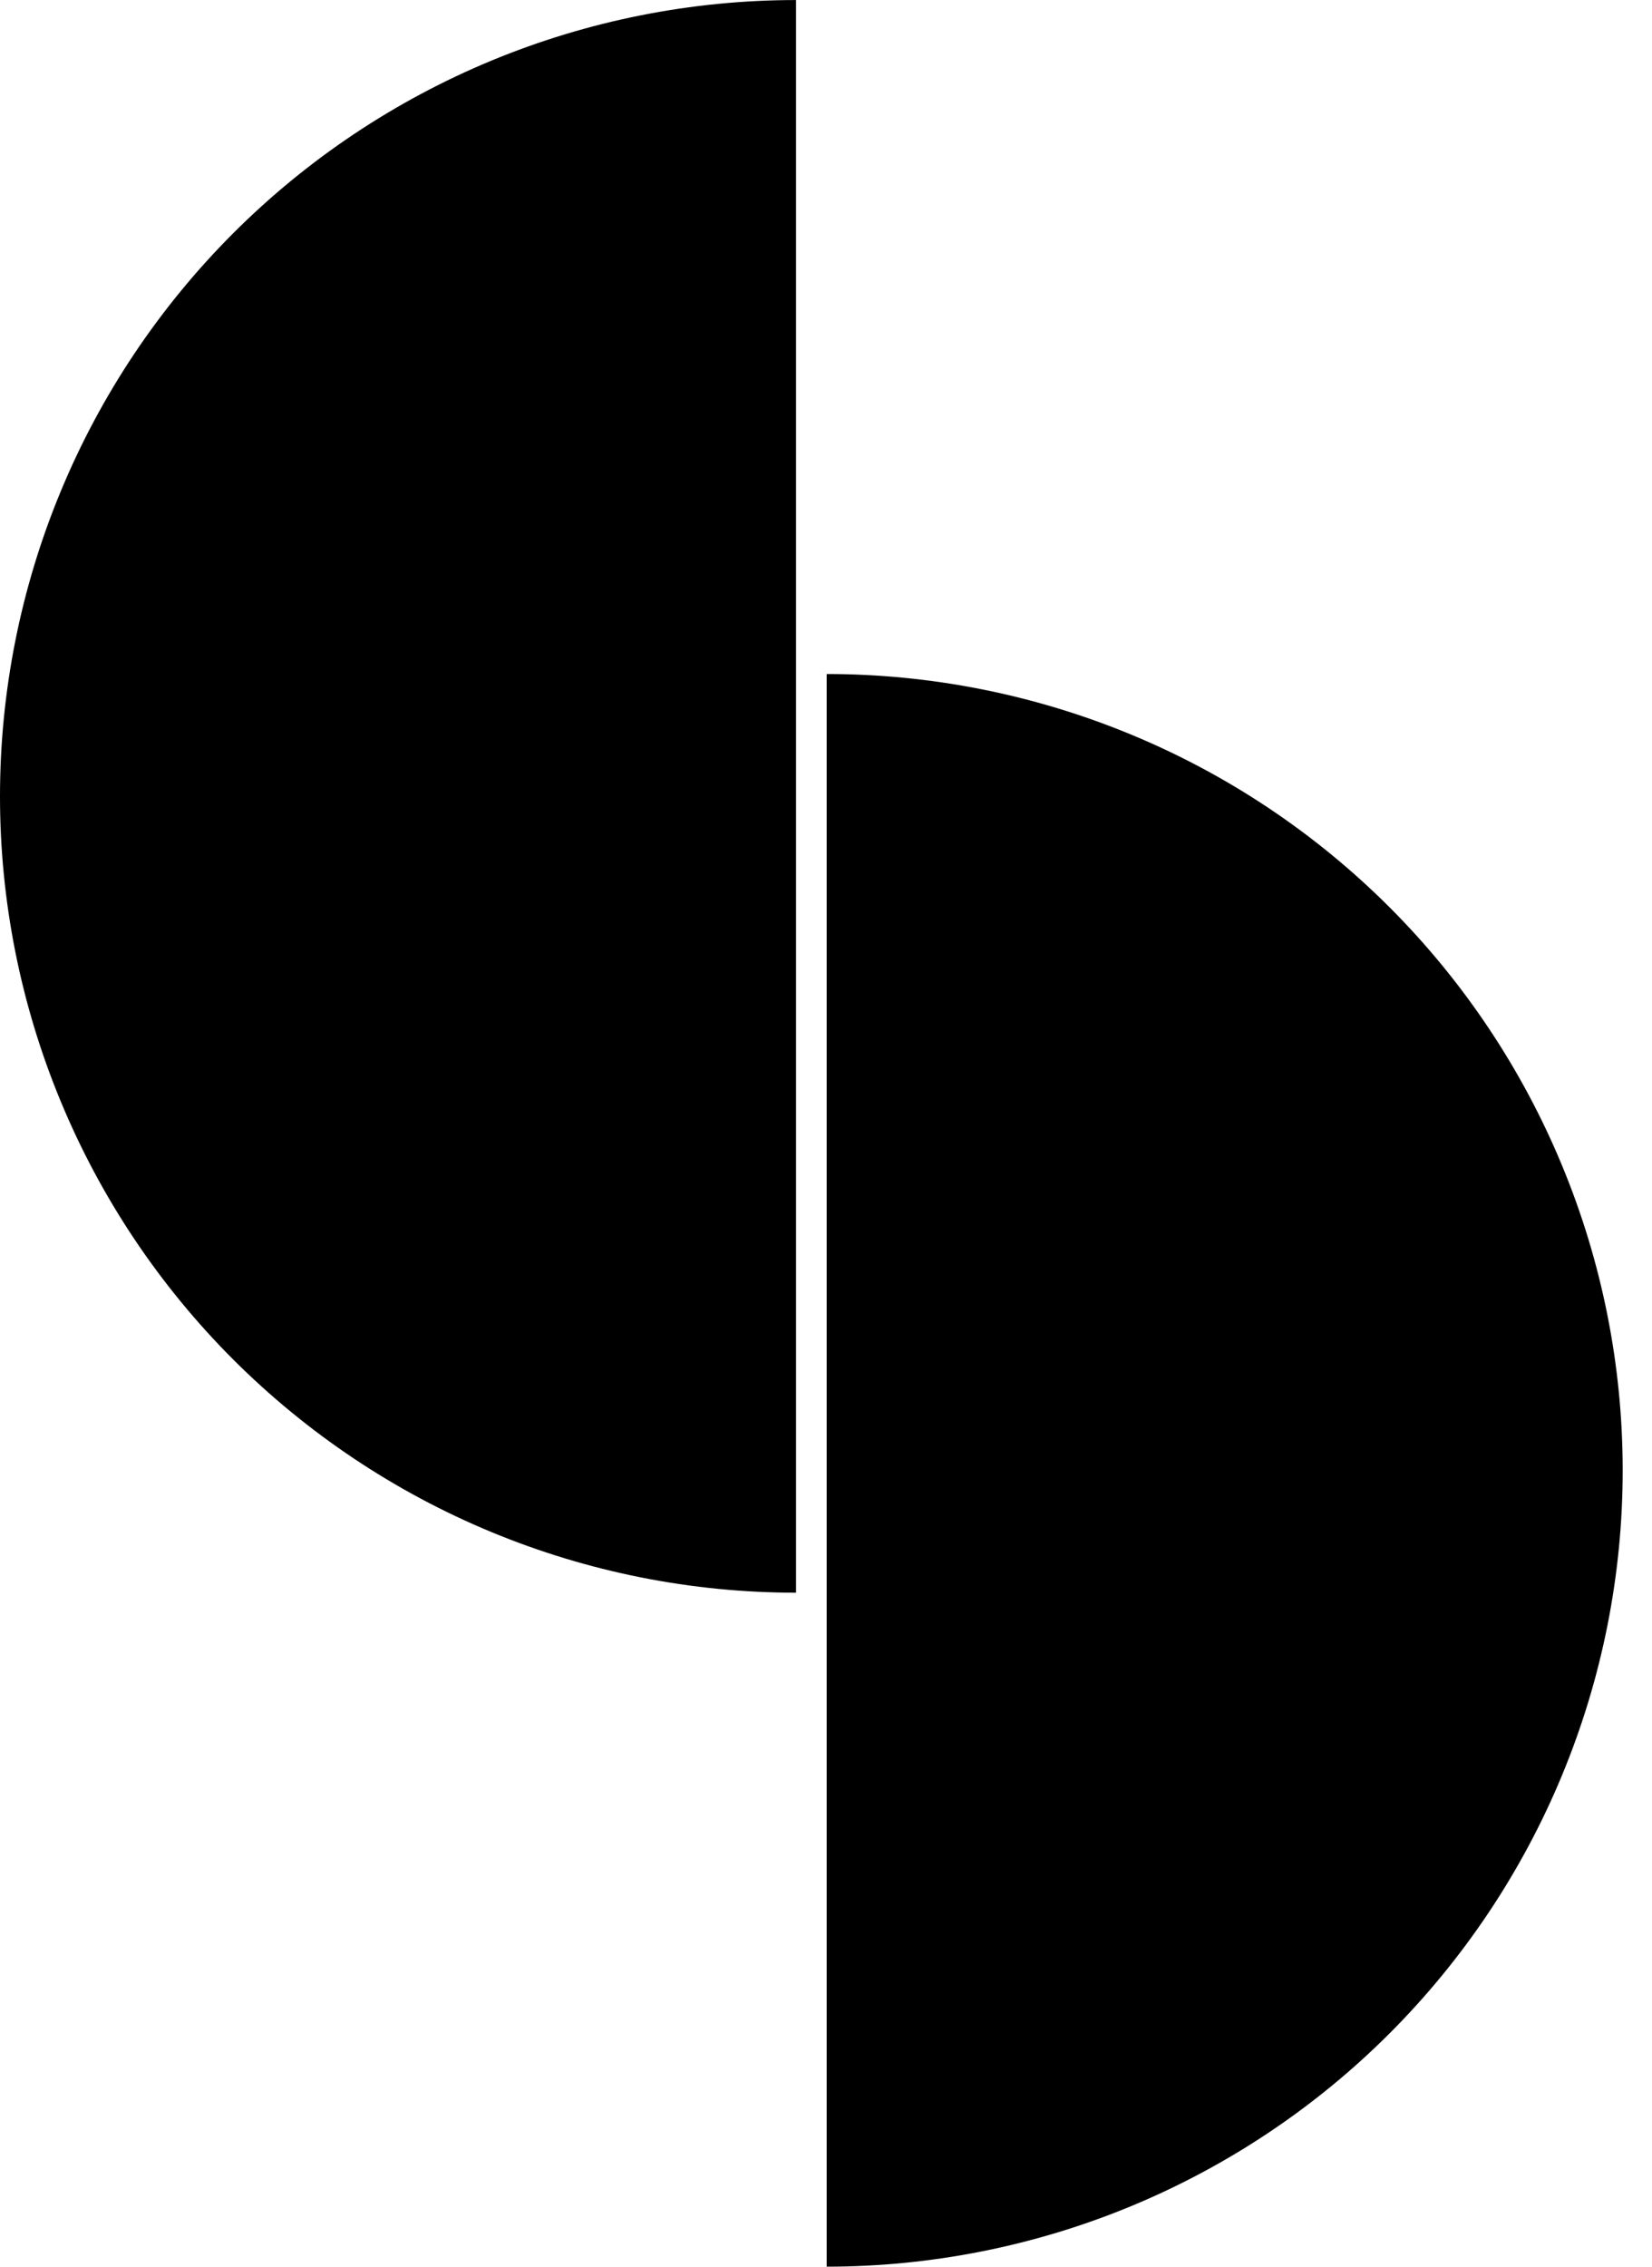
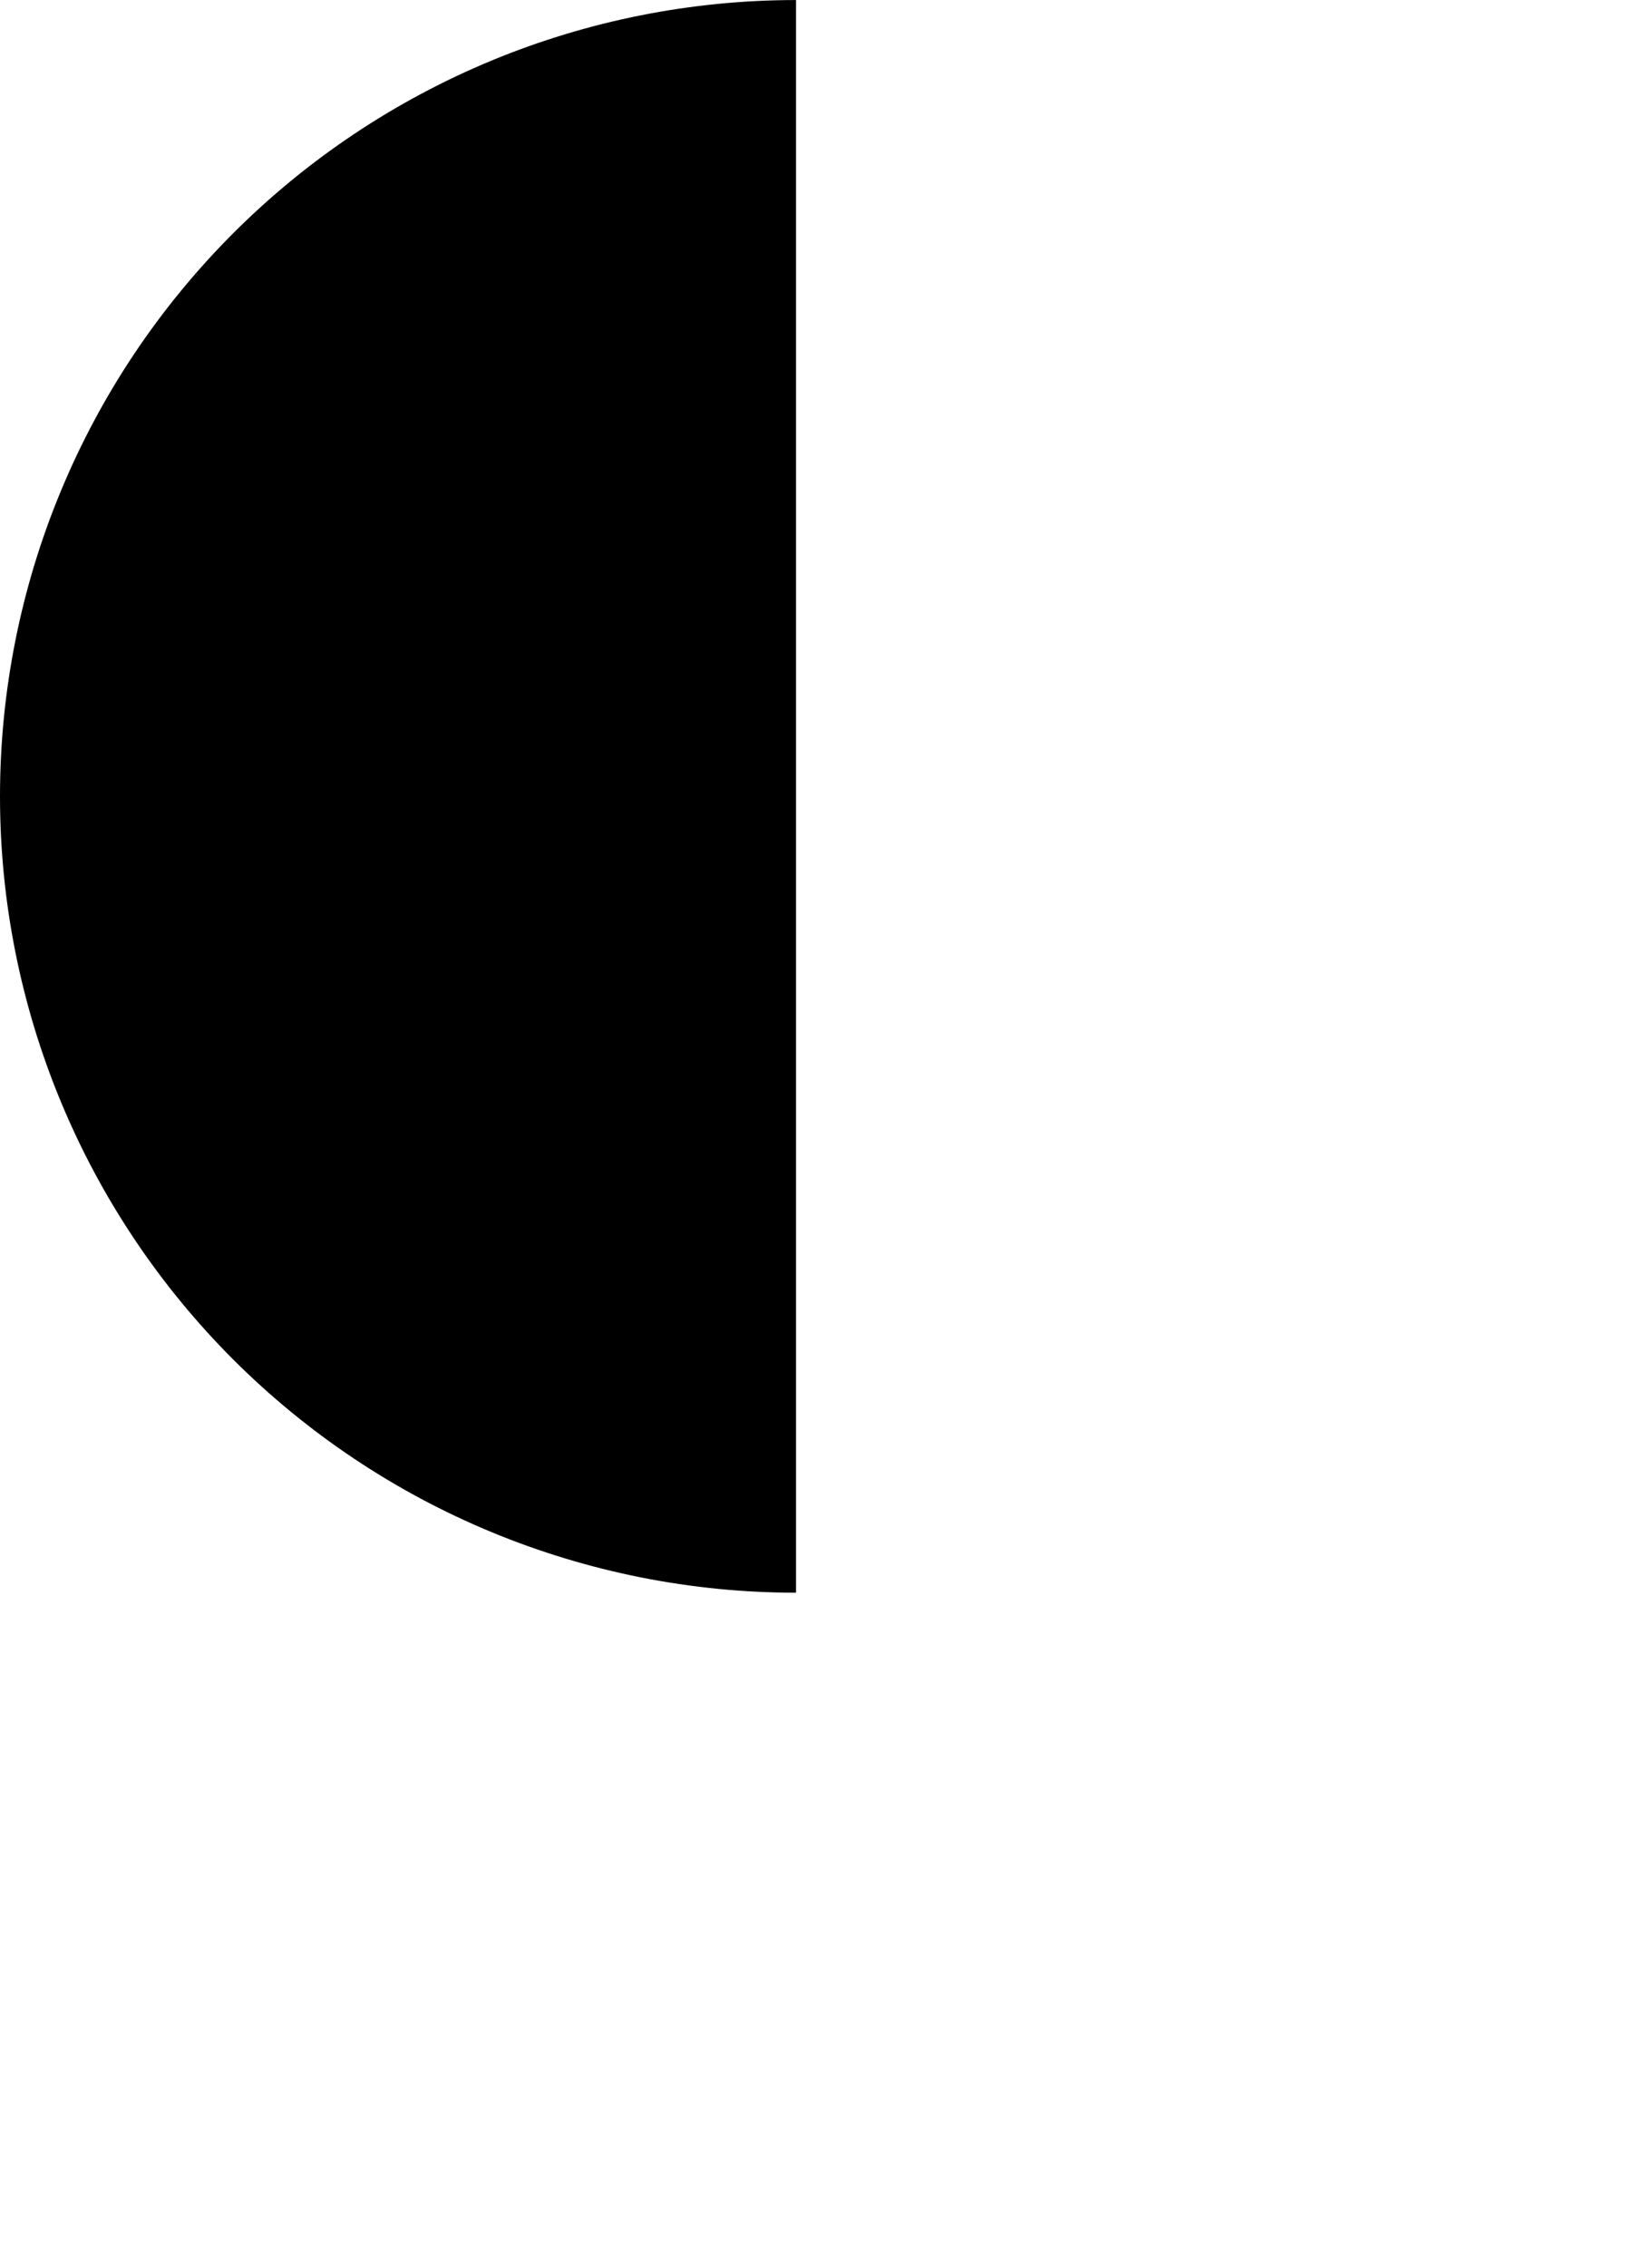
<svg xmlns="http://www.w3.org/2000/svg" width="35" height="48" viewBox="0 0 35 48" fill="none">
-   <path d="M17.514 47.999C19.729 47.999 21.922 47.563 23.968 46.716C26.014 45.868 27.873 44.626 29.439 43.06C31.005 41.494 32.248 39.635 33.095 37.59C33.943 35.544 34.379 33.351 34.379 31.136C34.379 28.922 33.943 26.729 33.095 24.683C32.248 22.637 31.005 20.778 29.439 19.212C27.873 17.647 26.014 16.404 23.968 15.557C21.922 14.71 19.729 14.273 17.514 14.273L17.514 31.136L17.514 47.999Z" fill="black" />
  <path d="M16.865 0.001C14.65 0.001 12.457 0.437 10.411 1.284C8.365 2.132 6.506 3.374 4.94 4.94C3.374 6.506 2.131 8.365 1.284 10.411C0.436 12.456 2.40514e-06 14.649 2.21153e-06 16.864C2.01791e-06 19.078 0.436 21.271 1.284 23.317C2.131 25.363 3.374 27.222 4.94 28.788C6.506 30.353 8.365 31.596 10.411 32.443C12.457 33.29 14.65 33.727 16.865 33.727L16.865 16.864L16.865 0.001Z" fill="black" />
</svg>